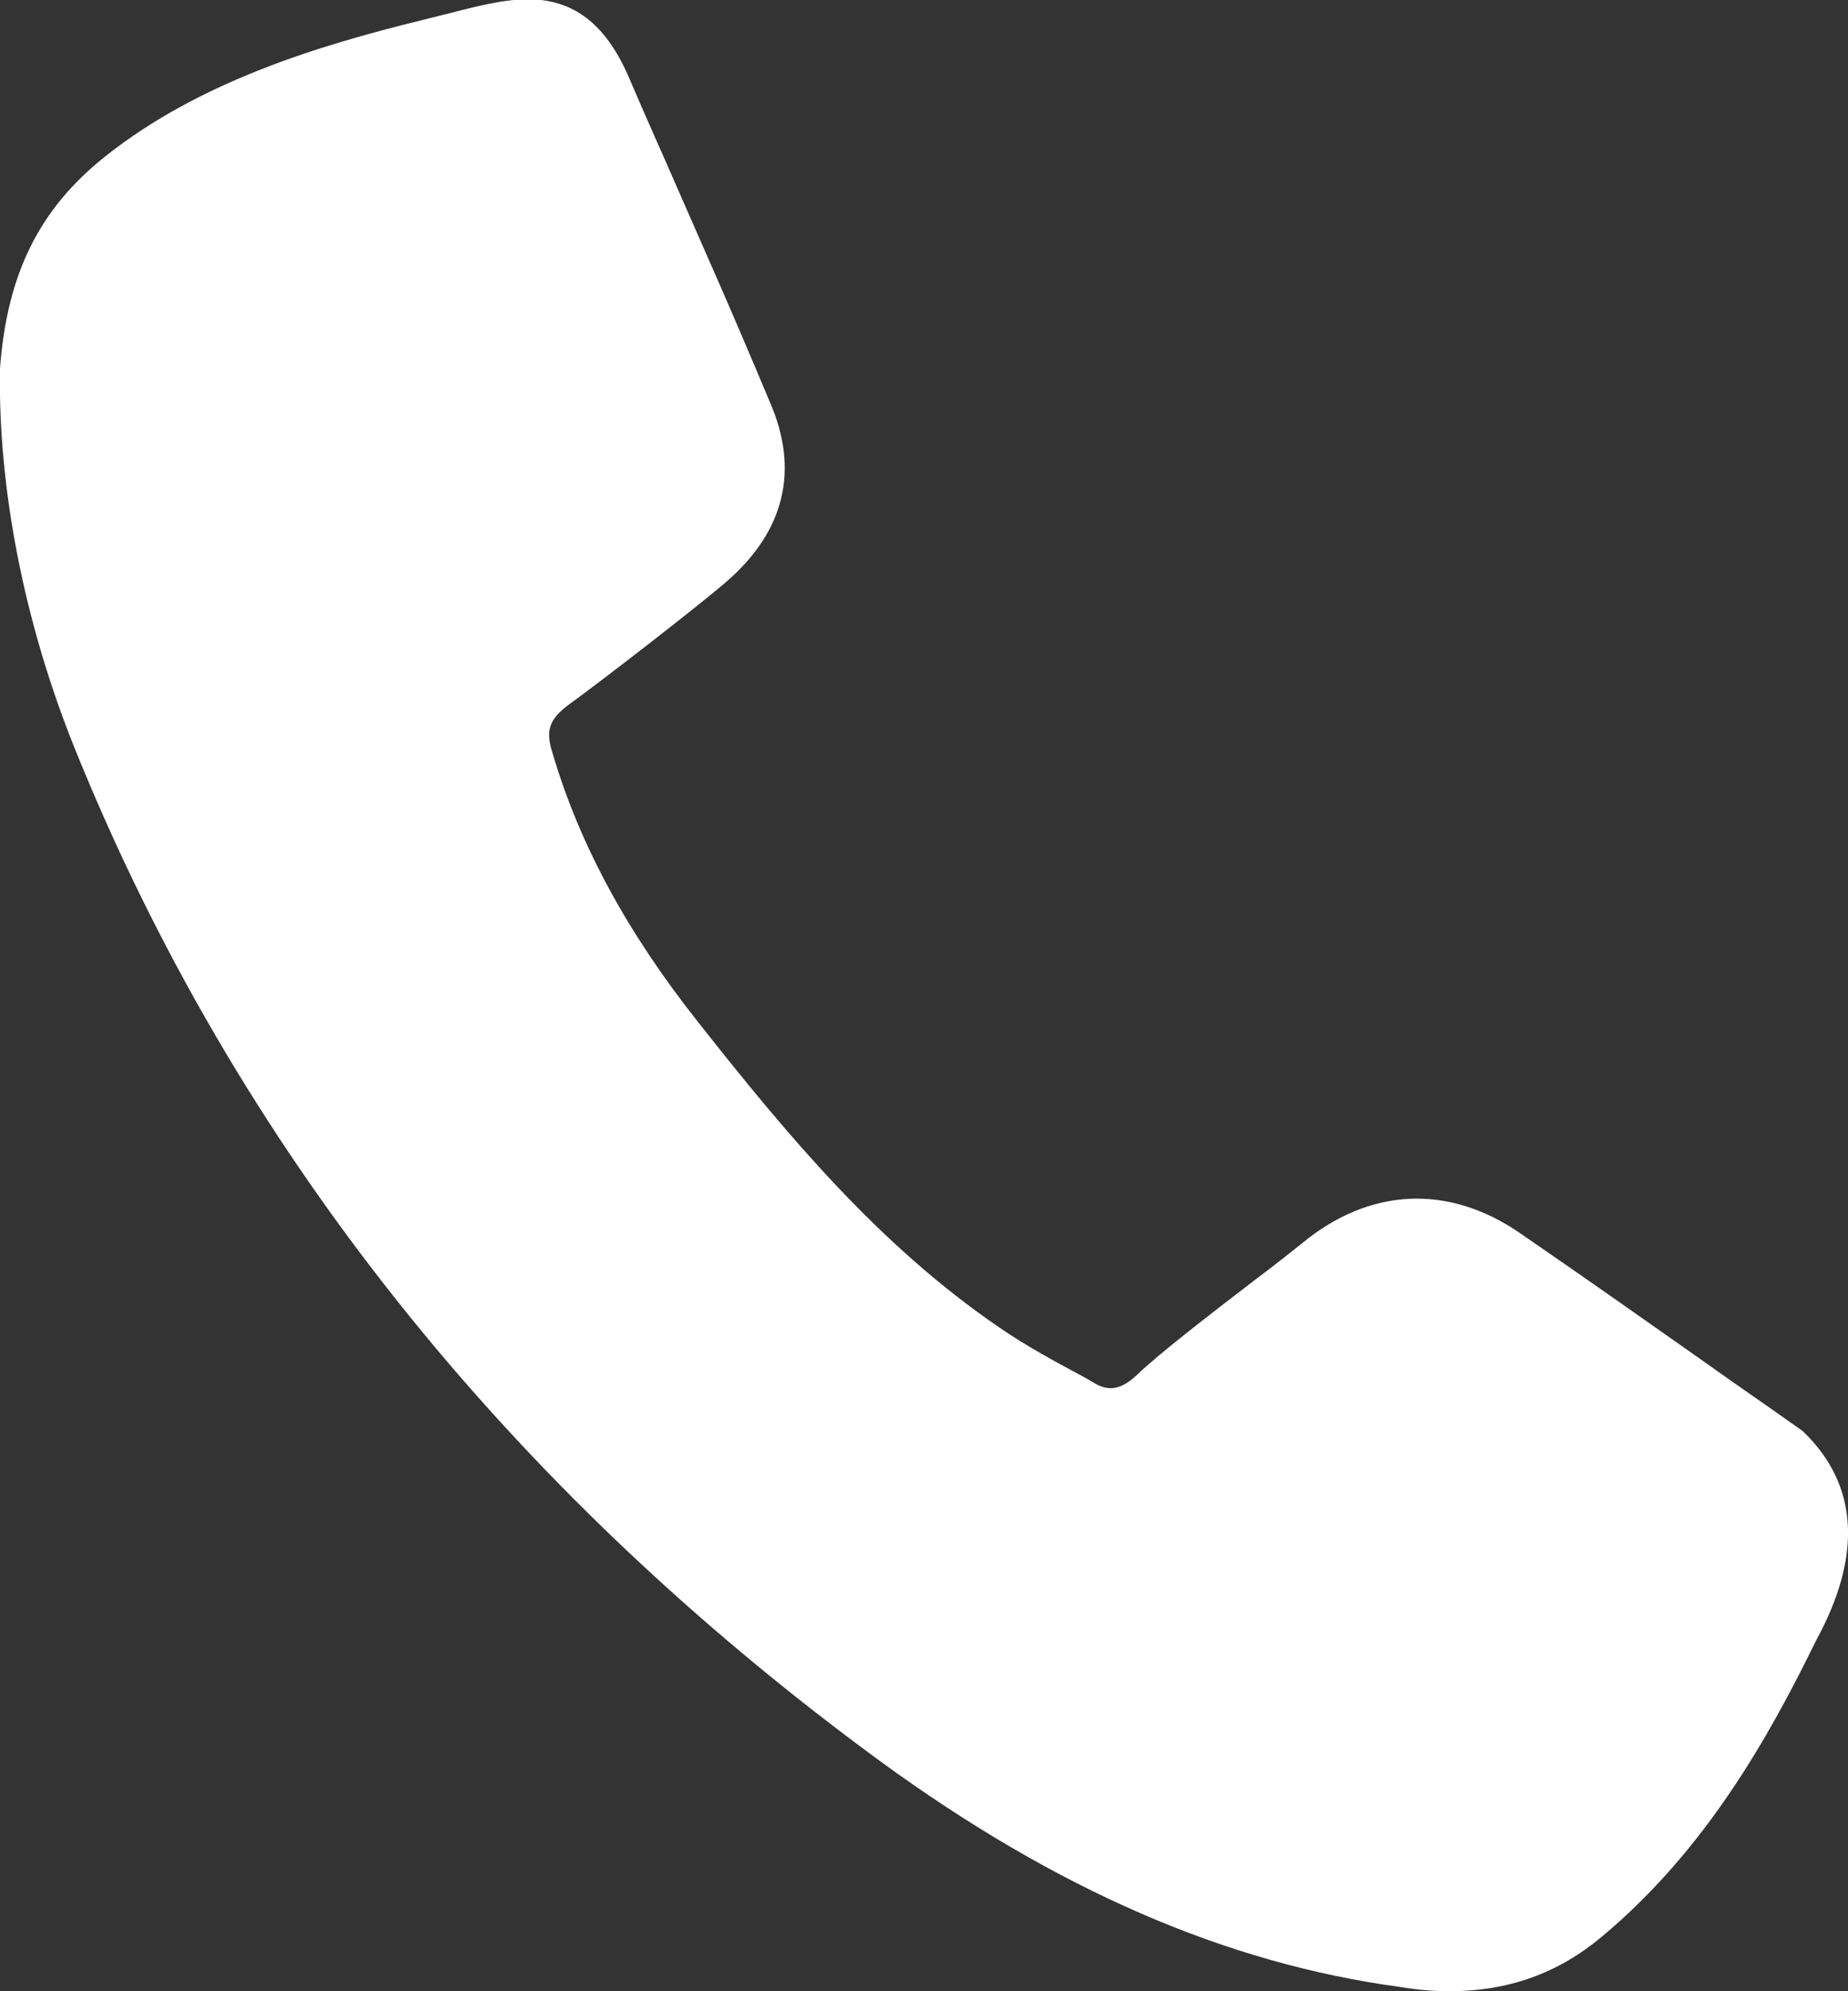
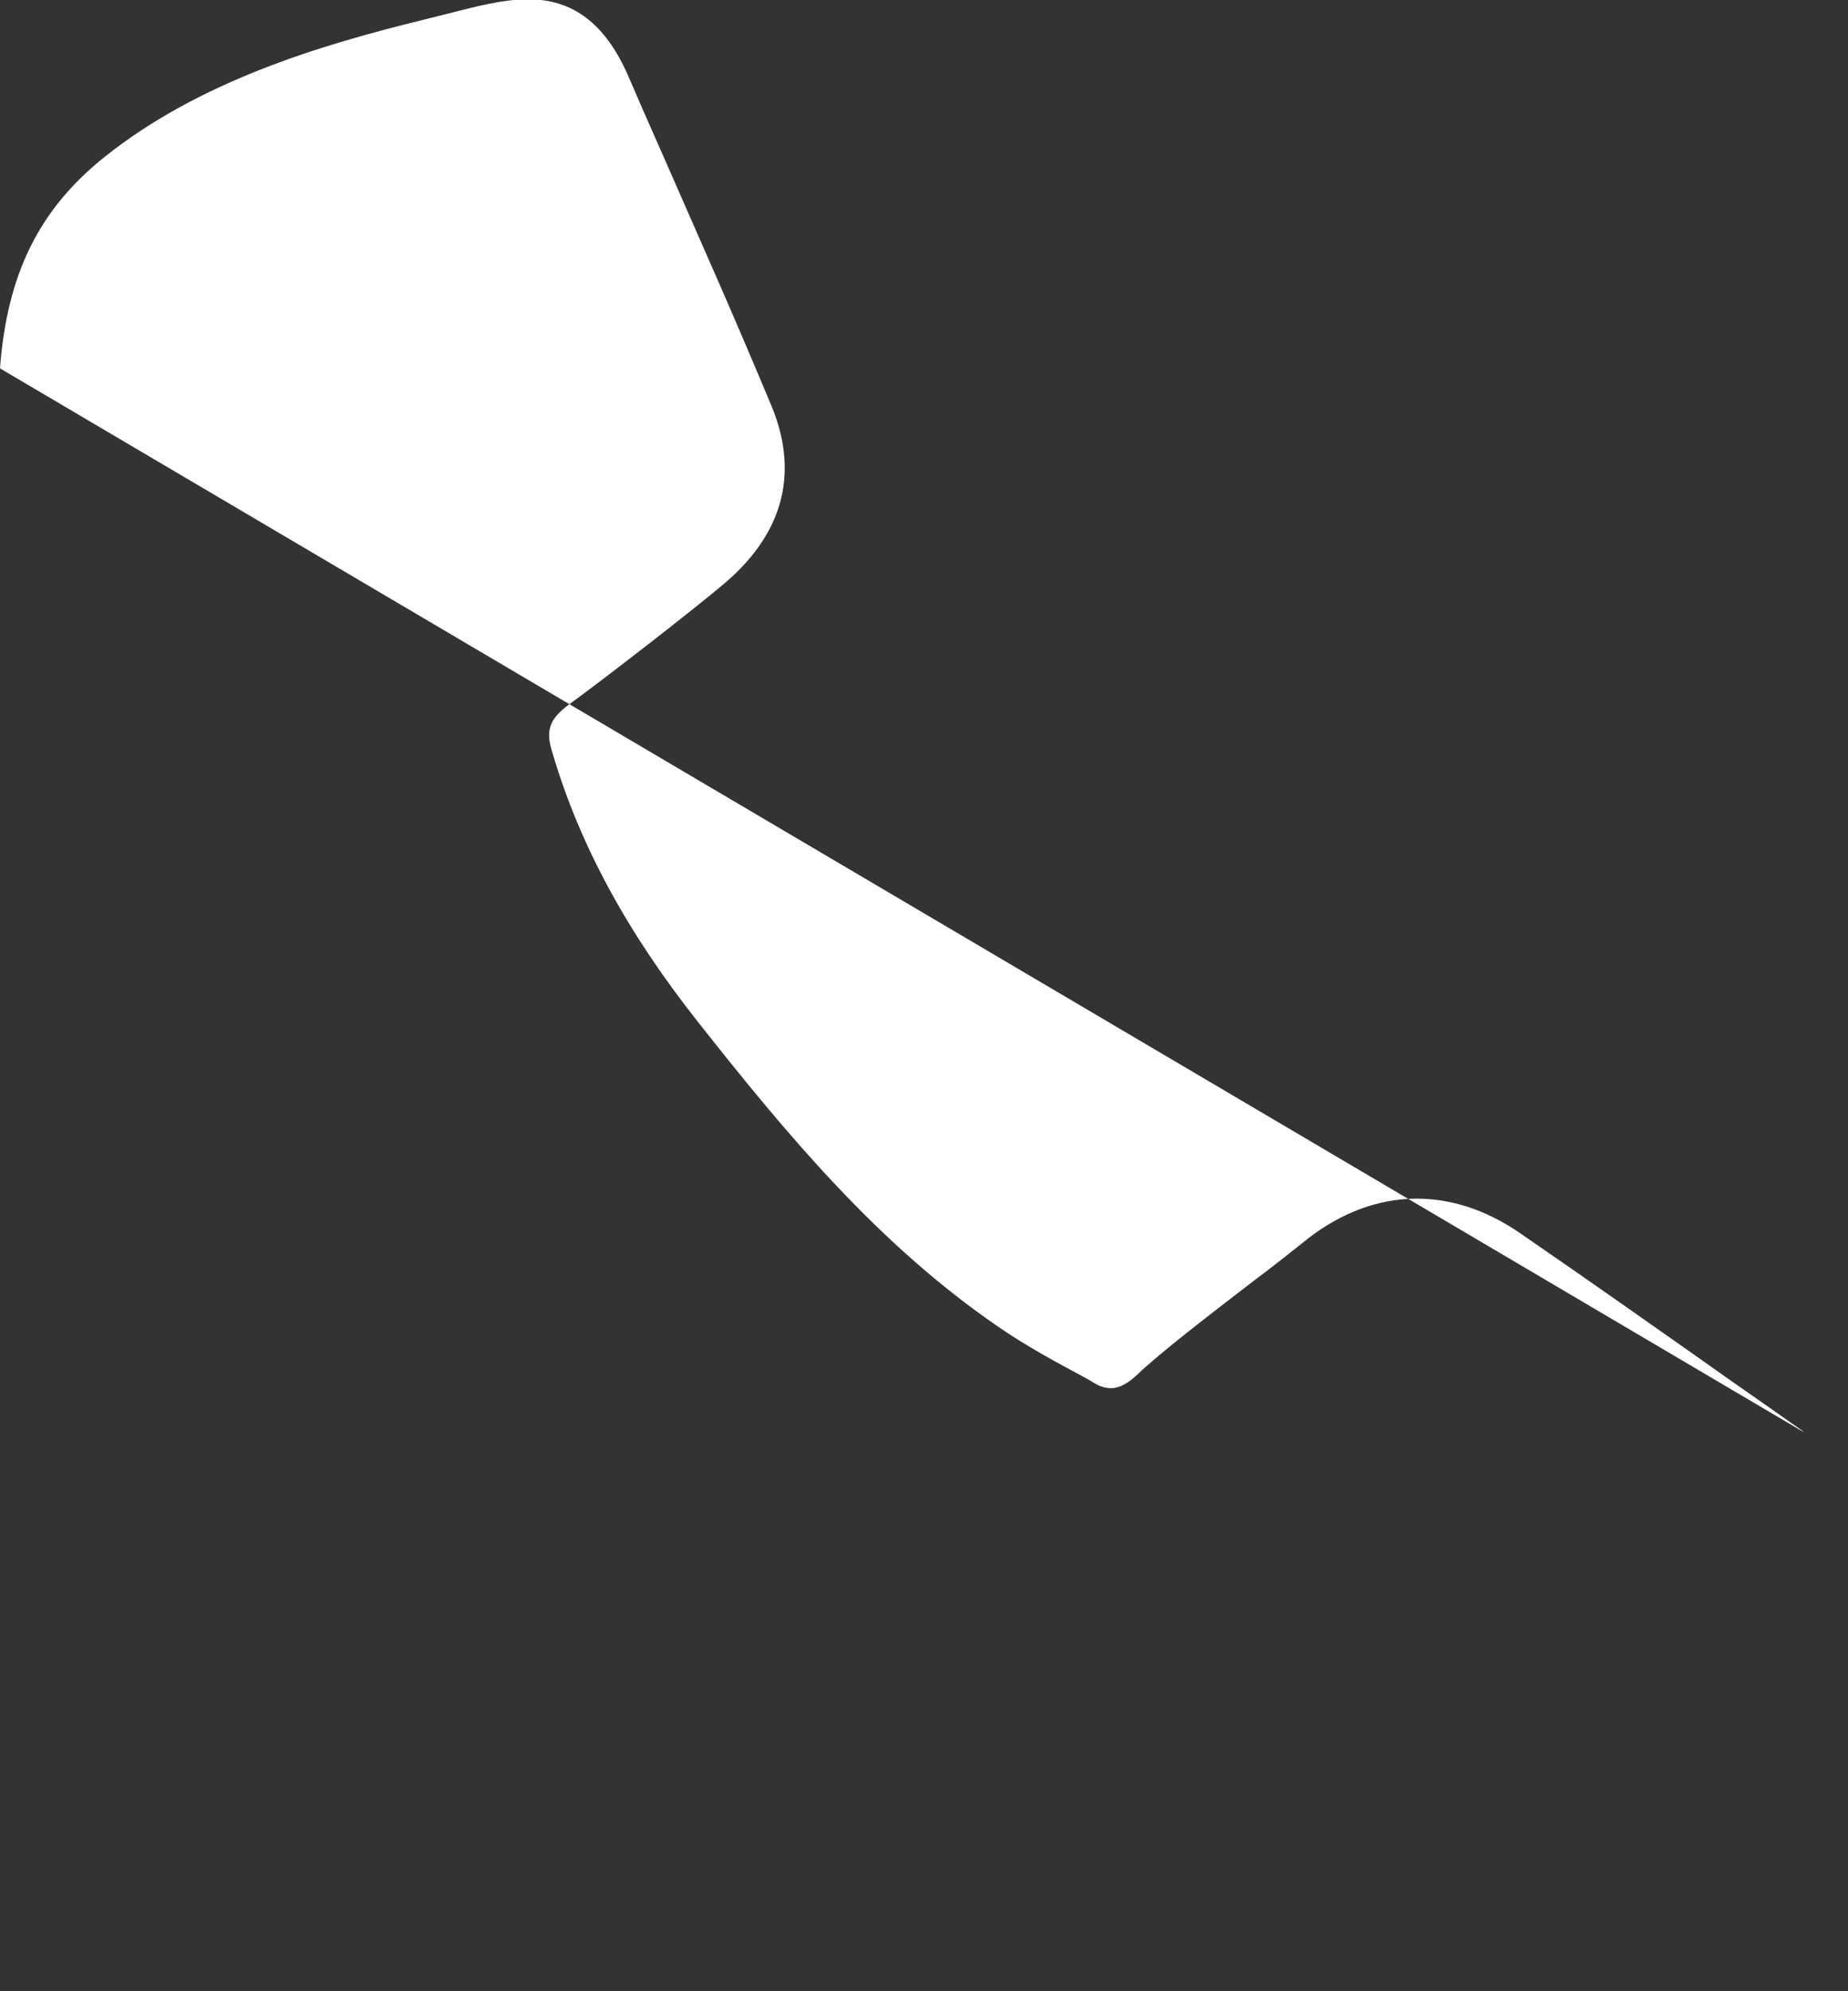
<svg xmlns="http://www.w3.org/2000/svg" id="_レイヤー_2" width="26" height="28" viewBox="0 0 26 28">
  <rect x="0" y="0" width="26" height="28" fill="#333333" stroke="none" />
  <defs>
    <style>.cls-1{fill:#fff;stroke-width:0px;}</style>
  </defs>
  <g id="_ヘッダー">
-     <path class="cls-1" d="m25.38,20.14s-.03-.03-.05-.04c-.55-.39-.99-.69-1.38-.97-.8-.56-1.43-1.01-2.55-1.78-1.02-.71-2.14-.65-3.09.14-.15.12-.39.31-.67.52-.6.46-1.34,1.03-1.64,1.32-.2.19-.33.19-.37.19-.07,0-.15-.02-.23-.07l-.12-.07c-.41-.22-.84-.45-1.23-.72-1.68-1.15-2.96-2.68-4.23-4.29-.99-1.25-1.66-2.48-2.04-3.76-.11-.33-.06-.49.22-.7.43-.31,1.79-1.36,2.22-1.73.82-.71,1.03-1.57.61-2.53-.57-1.36-.9-2.09-1.32-3.05-.19-.44-.41-.92-.67-1.53-.32-.73-.77-1.08-1.41-1.08-.35,0-.73.1-1.16.21l-.32.08c-1.47.36-3.15.87-4.47,1.92C.55,2.94.1,3.85,0,5.18c-.03,1.68.34,3.58,1.05,5.34,2.26,5.6,6.08,10.4,11.34,14.25,2.47,1.8,4.86,2.84,7.31,3.17.24.04.47.06.69.06.83,0,1.53-.25,2.15-.77,1.45-1.21,2.34-2.79,3.01-4.16.65-1.19.6-2.18-.17-2.93Z" />
+     <path class="cls-1" d="m25.38,20.14s-.03-.03-.05-.04c-.55-.39-.99-.69-1.38-.97-.8-.56-1.43-1.01-2.55-1.78-1.02-.71-2.14-.65-3.09.14-.15.12-.39.31-.67.52-.6.46-1.34,1.03-1.64,1.32-.2.19-.33.19-.37.19-.07,0-.15-.02-.23-.07l-.12-.07c-.41-.22-.84-.45-1.23-.72-1.68-1.15-2.96-2.68-4.23-4.29-.99-1.25-1.66-2.48-2.04-3.76-.11-.33-.06-.49.22-.7.43-.31,1.79-1.36,2.22-1.73.82-.71,1.03-1.57.61-2.53-.57-1.36-.9-2.09-1.32-3.05-.19-.44-.41-.92-.67-1.53-.32-.73-.77-1.08-1.41-1.08-.35,0-.73.1-1.16.21l-.32.08c-1.47.36-3.15.87-4.47,1.92C.55,2.94.1,3.85,0,5.18Z" />
  </g>
</svg>